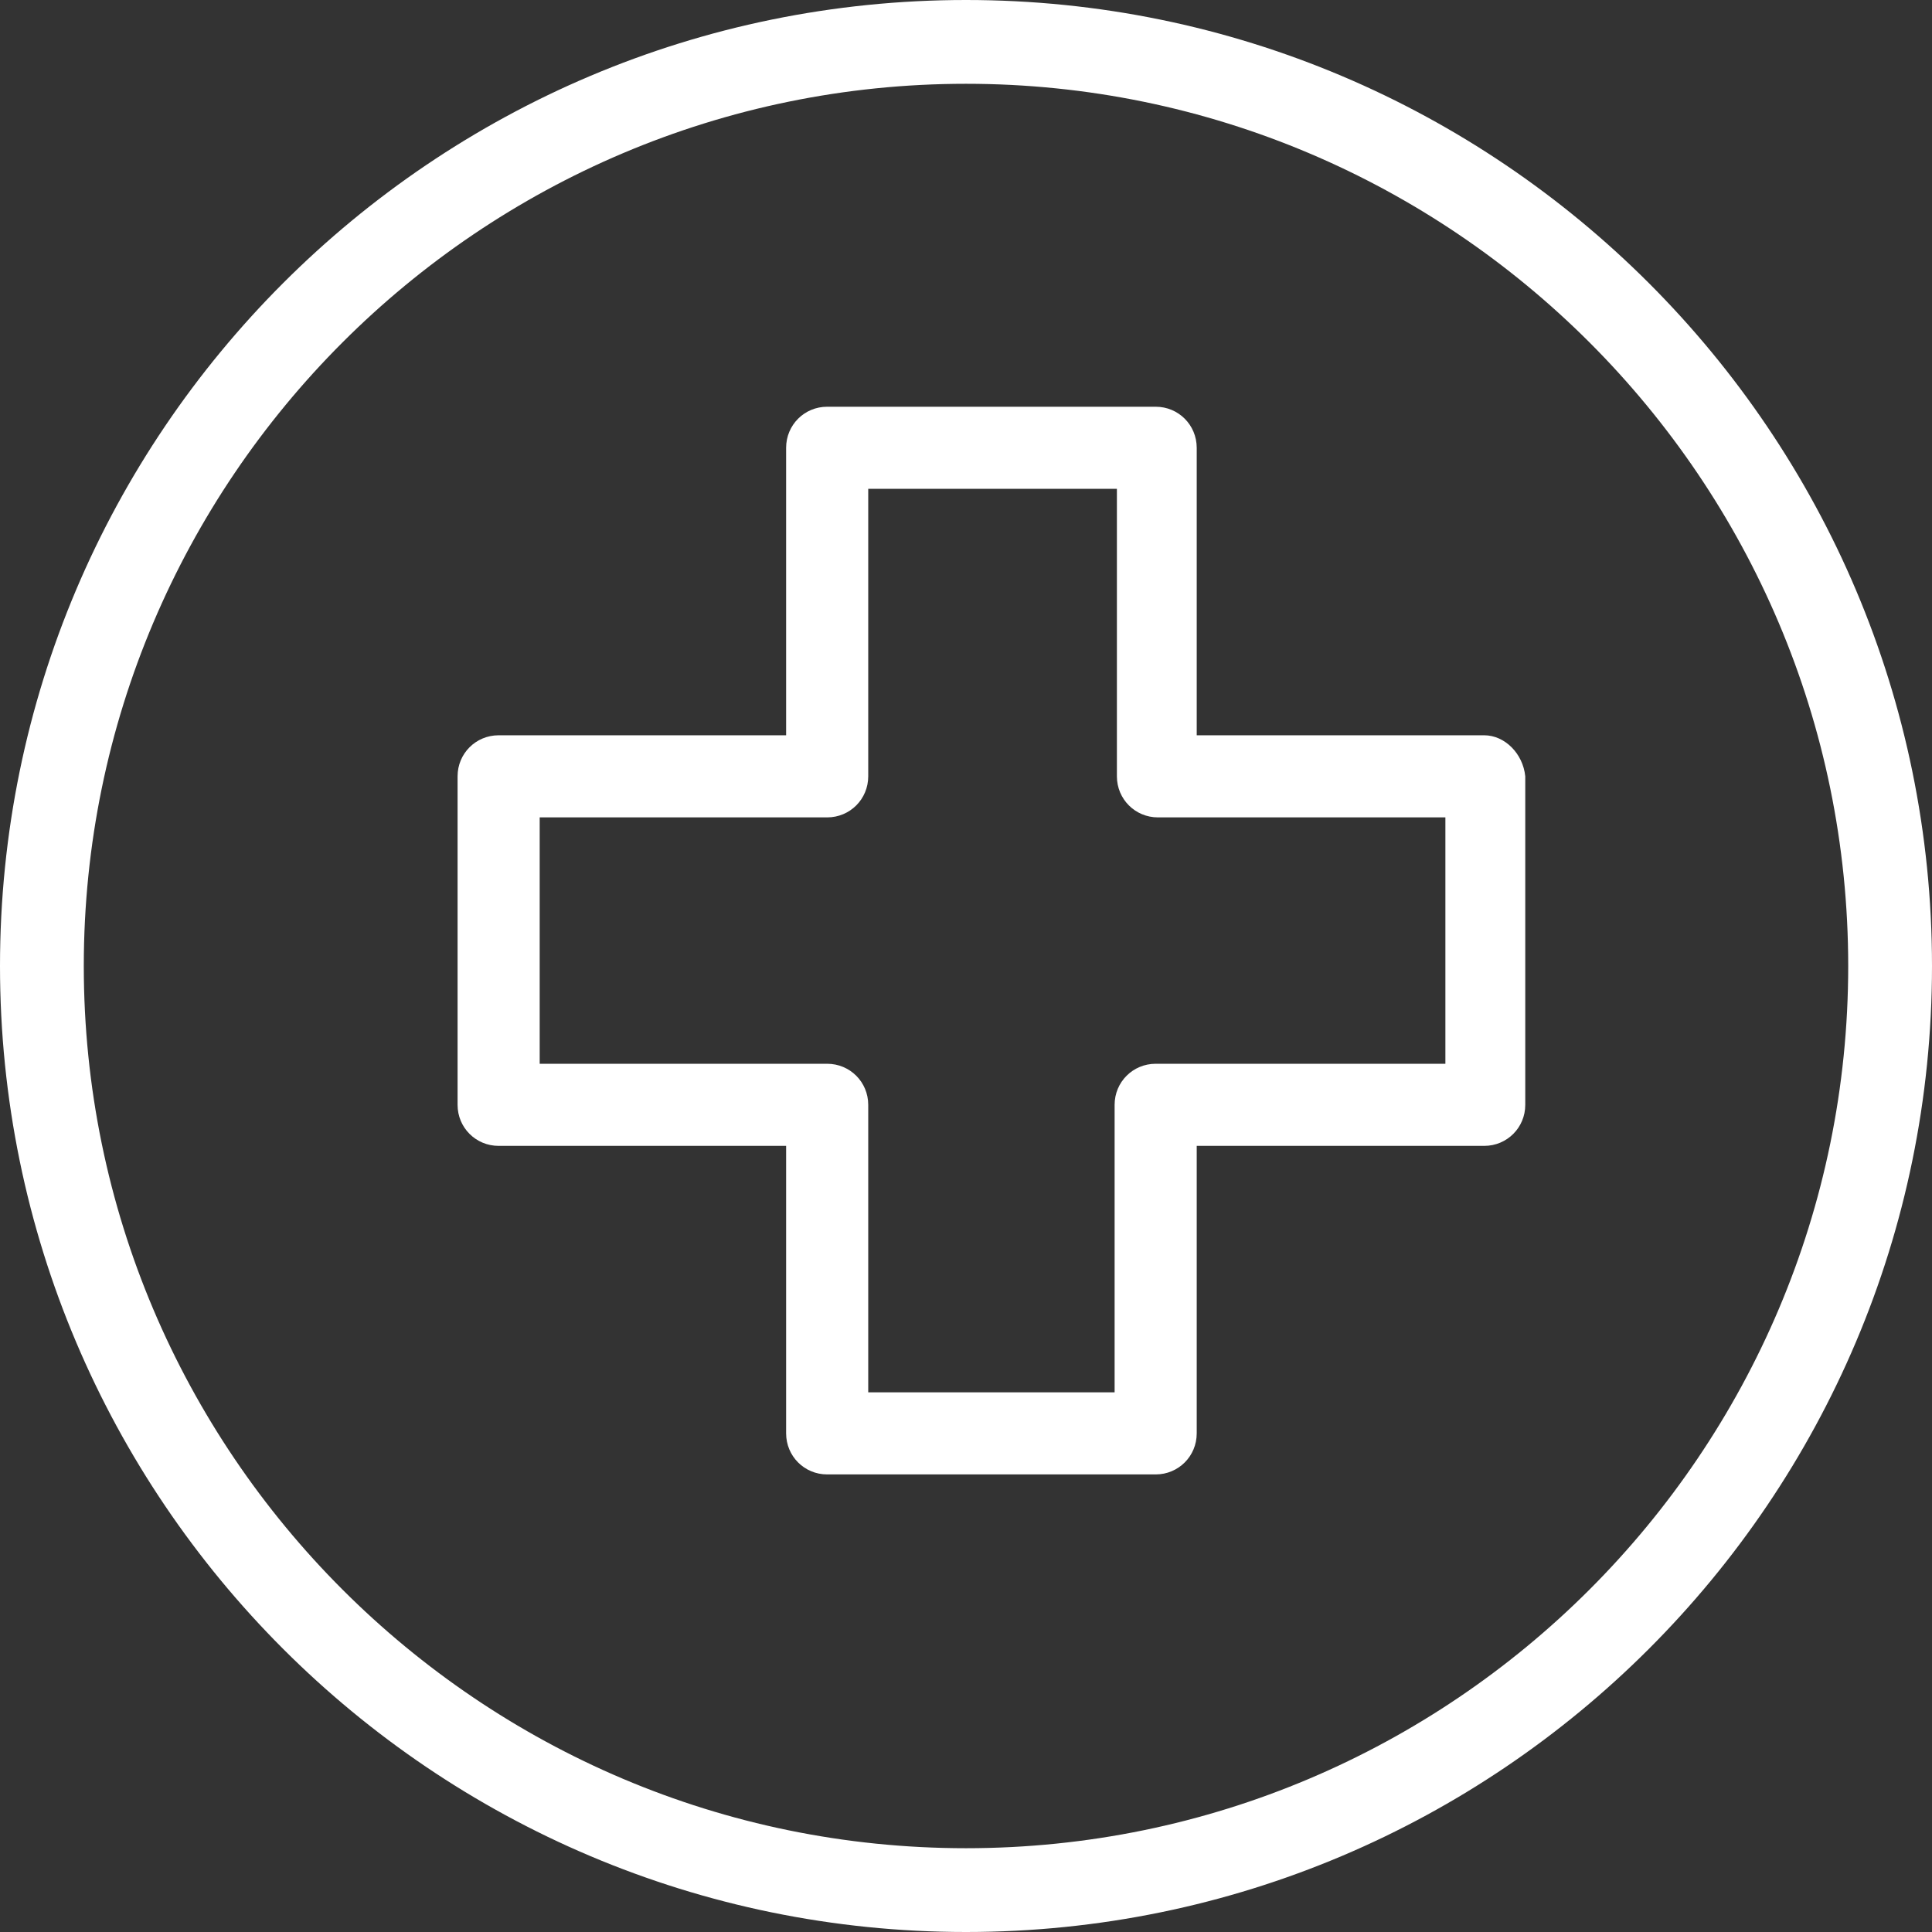
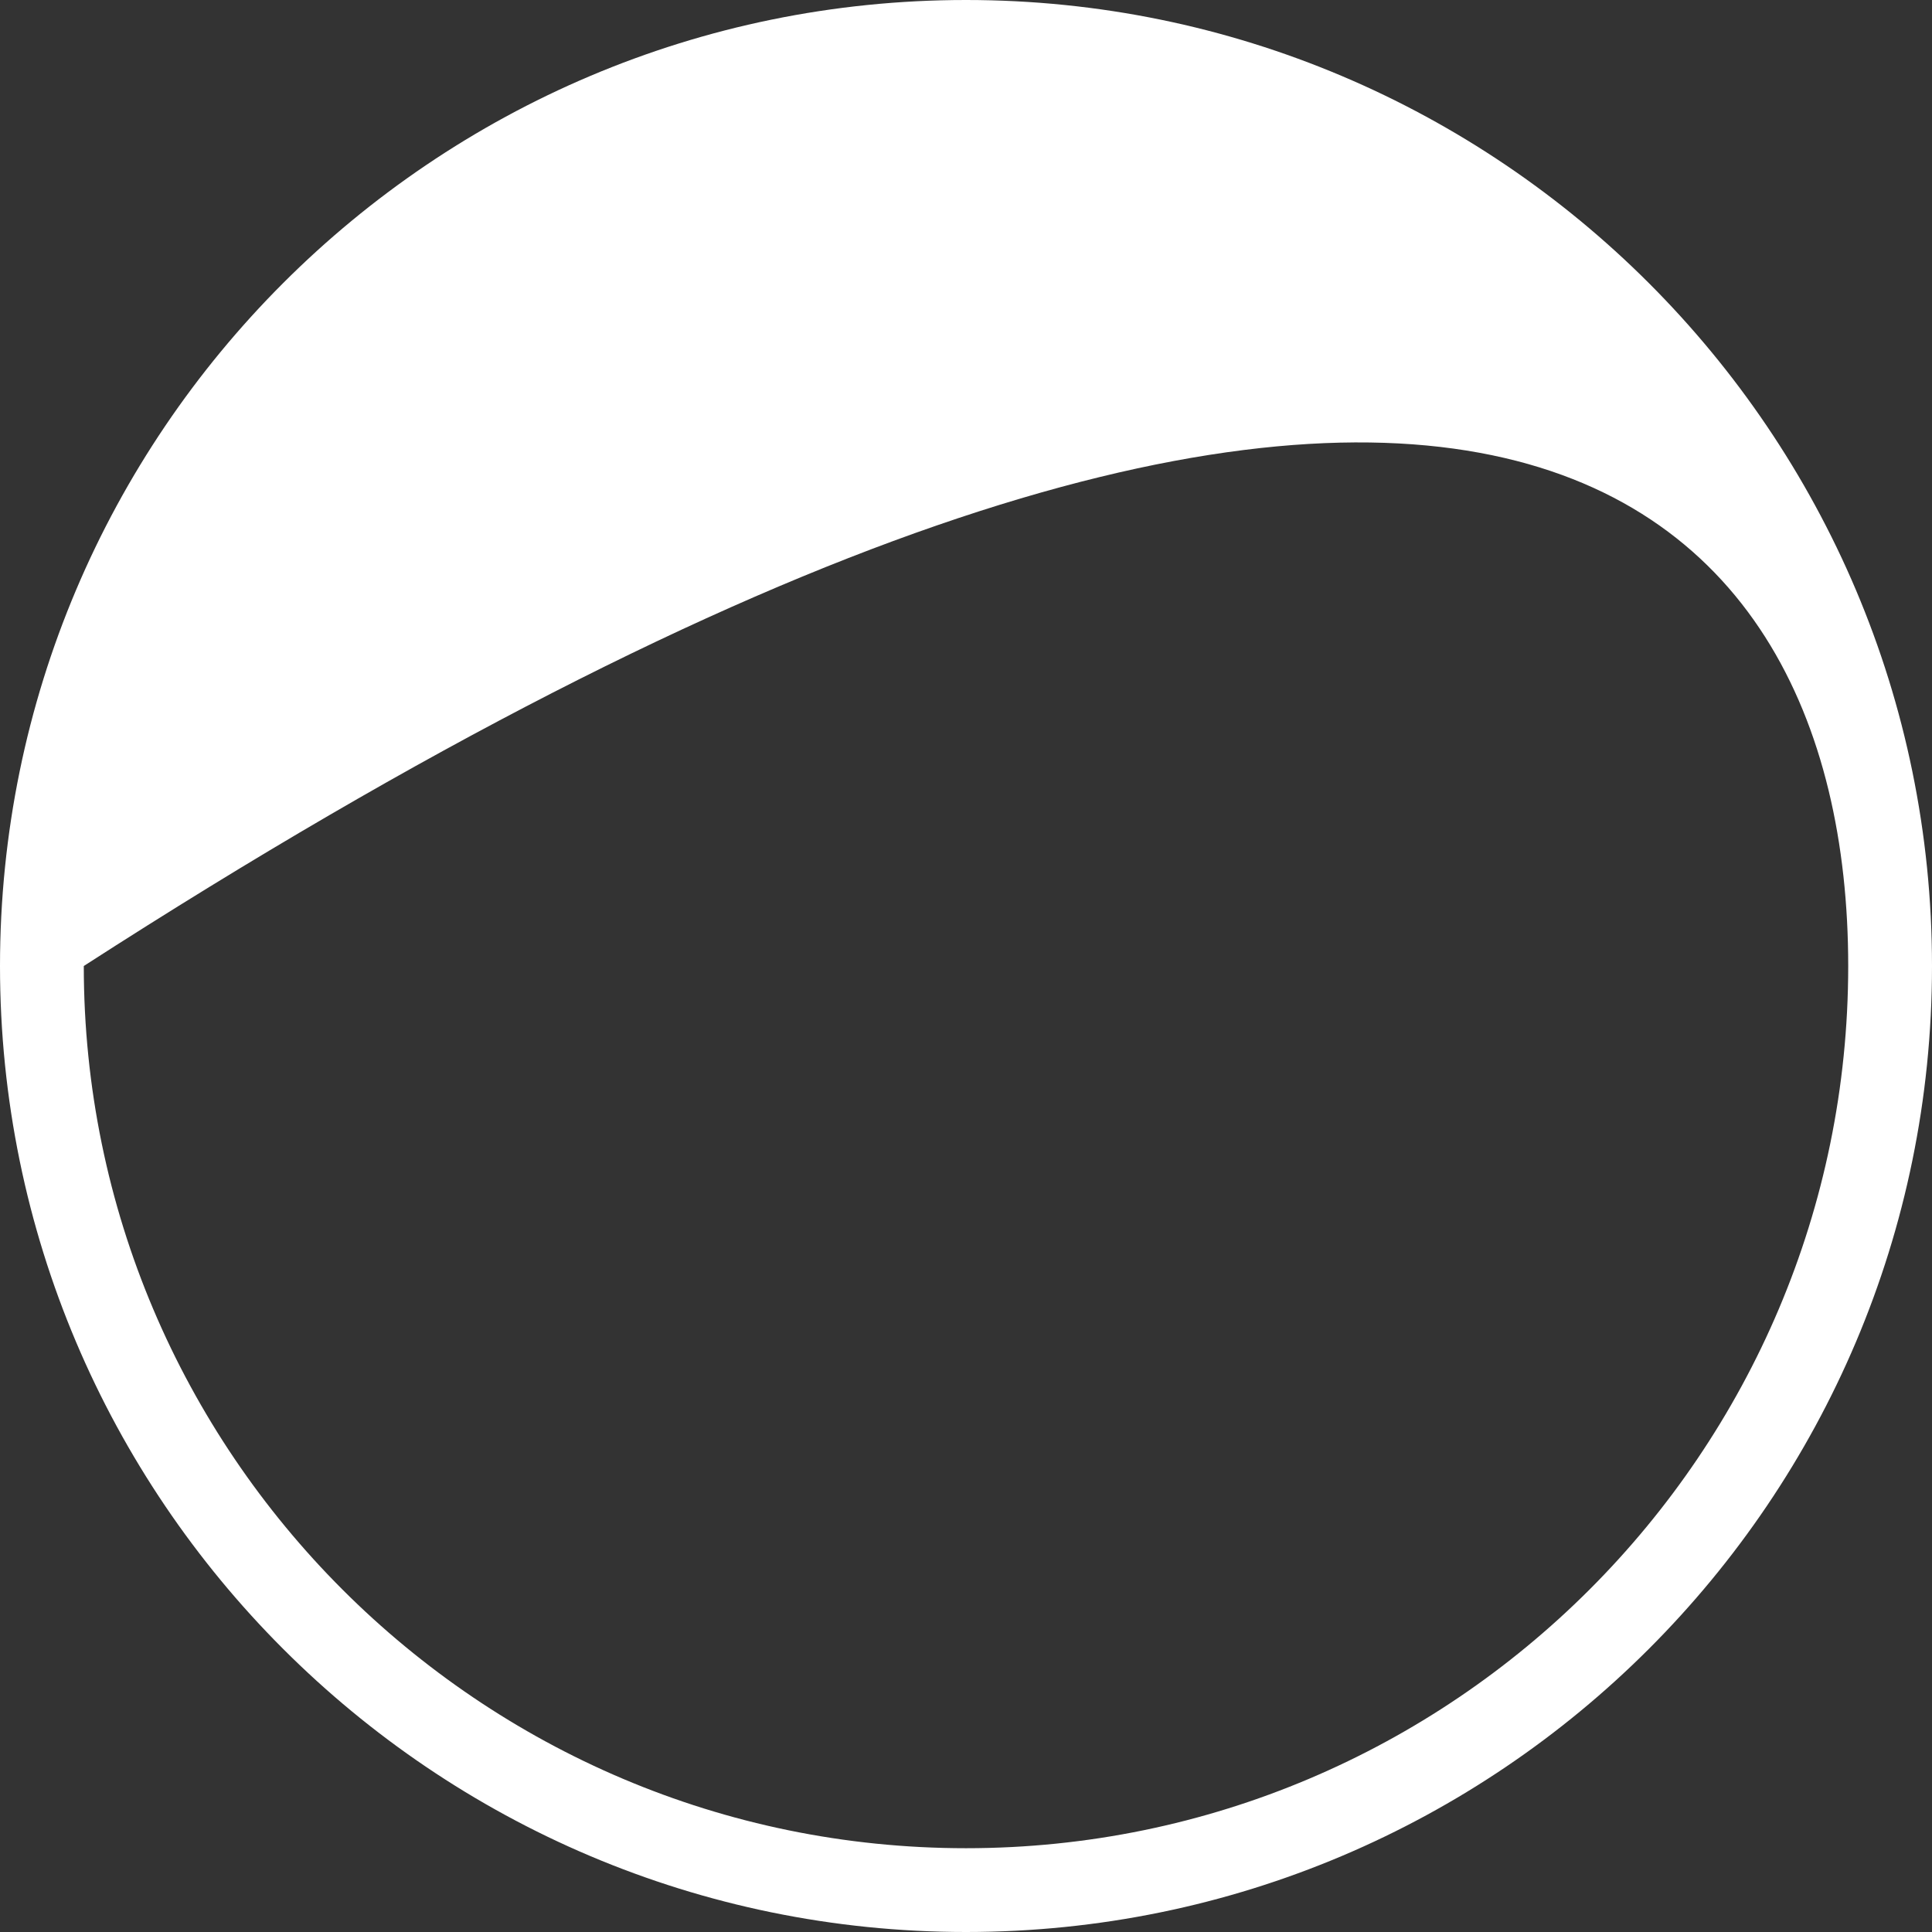
<svg xmlns="http://www.w3.org/2000/svg" width="38px" height="38px" viewBox="0 0 38 38" version="1.1">
  <rect x="0" y="0" width="38" height="38" fill="#333333" stroke="none" />
  <title>flaticon1586315338-svg</title>
  <desc>Created with Sketch.</desc>
  <g id="Light-mode" stroke="none" stroke-width="1" fill="none" fill-rule="evenodd">
    <g id="Layer-sections" transform="translate(-22, -969)" fill="#FFFFFF" fill-rule="nonzero">
      <g id="flaticon1586315338-svg" transform="translate(22, 969)">
-         <path d="M19,0 C8.516,0 0,8.516 0,19 C0,29.484 8.516,38 19,38 C29.484,38 38,29.484 38,19 C38,8.516 29.484,0 19,0 Z M19,36.352 C9.431,36.352 1.648,28.569 1.648,19 C1.648,9.431 9.431,1.648 19,1.648 C28.569,1.648 36.352,9.431 36.352,19 C36.352,28.569 28.569,36.352 19,36.352 Z" id="Shape" />
-         <path d="M29.192,14.462 L23.538,14.462 L23.538,8.808 C23.538,8.359 23.179,8 22.731,8 L16.269,8 C15.821,8 15.462,8.359 15.462,8.808 L15.462,14.462 L9.808,14.462 C9.359,14.462 9,14.821 9,15.269 L9,21.731 C9,22.179 9.359,22.538 9.808,22.538 L15.462,22.538 L15.462,28.192 C15.462,28.641 15.821,29 16.269,29 L22.731,29 C23.179,29 23.538,28.641 23.538,28.192 L23.538,22.538 L29.192,22.538 C29.641,22.538 30,22.179 30,21.731 L30,15.269 C29.955,14.821 29.596,14.462 29.192,14.462 Z M28.429,20.923 L28.385,20.923 L22.731,20.923 C22.282,20.923 21.923,21.282 21.923,21.731 L21.923,27.385 L17.077,27.385 L17.077,21.731 C17.077,21.282 16.718,20.923 16.269,20.923 L10.615,20.923 L10.615,16.077 L16.269,16.077 C16.718,16.077 17.077,15.718 17.077,15.269 L17.077,9.615 L21.968,9.615 L21.968,15.269 C21.968,15.718 22.327,16.077 22.776,16.077 L28.429,16.077 L28.429,20.923 Z" id="Shape" />
+         <path d="M19,0 C8.516,0 0,8.516 0,19 C0,29.484 8.516,38 19,38 C29.484,38 38,29.484 38,19 C38,8.516 29.484,0 19,0 Z M19,36.352 C9.431,36.352 1.648,28.569 1.648,19 C28.569,1.648 36.352,9.431 36.352,19 C36.352,28.569 28.569,36.352 19,36.352 Z" id="Shape" />
      </g>
    </g>
  </g>
</svg>